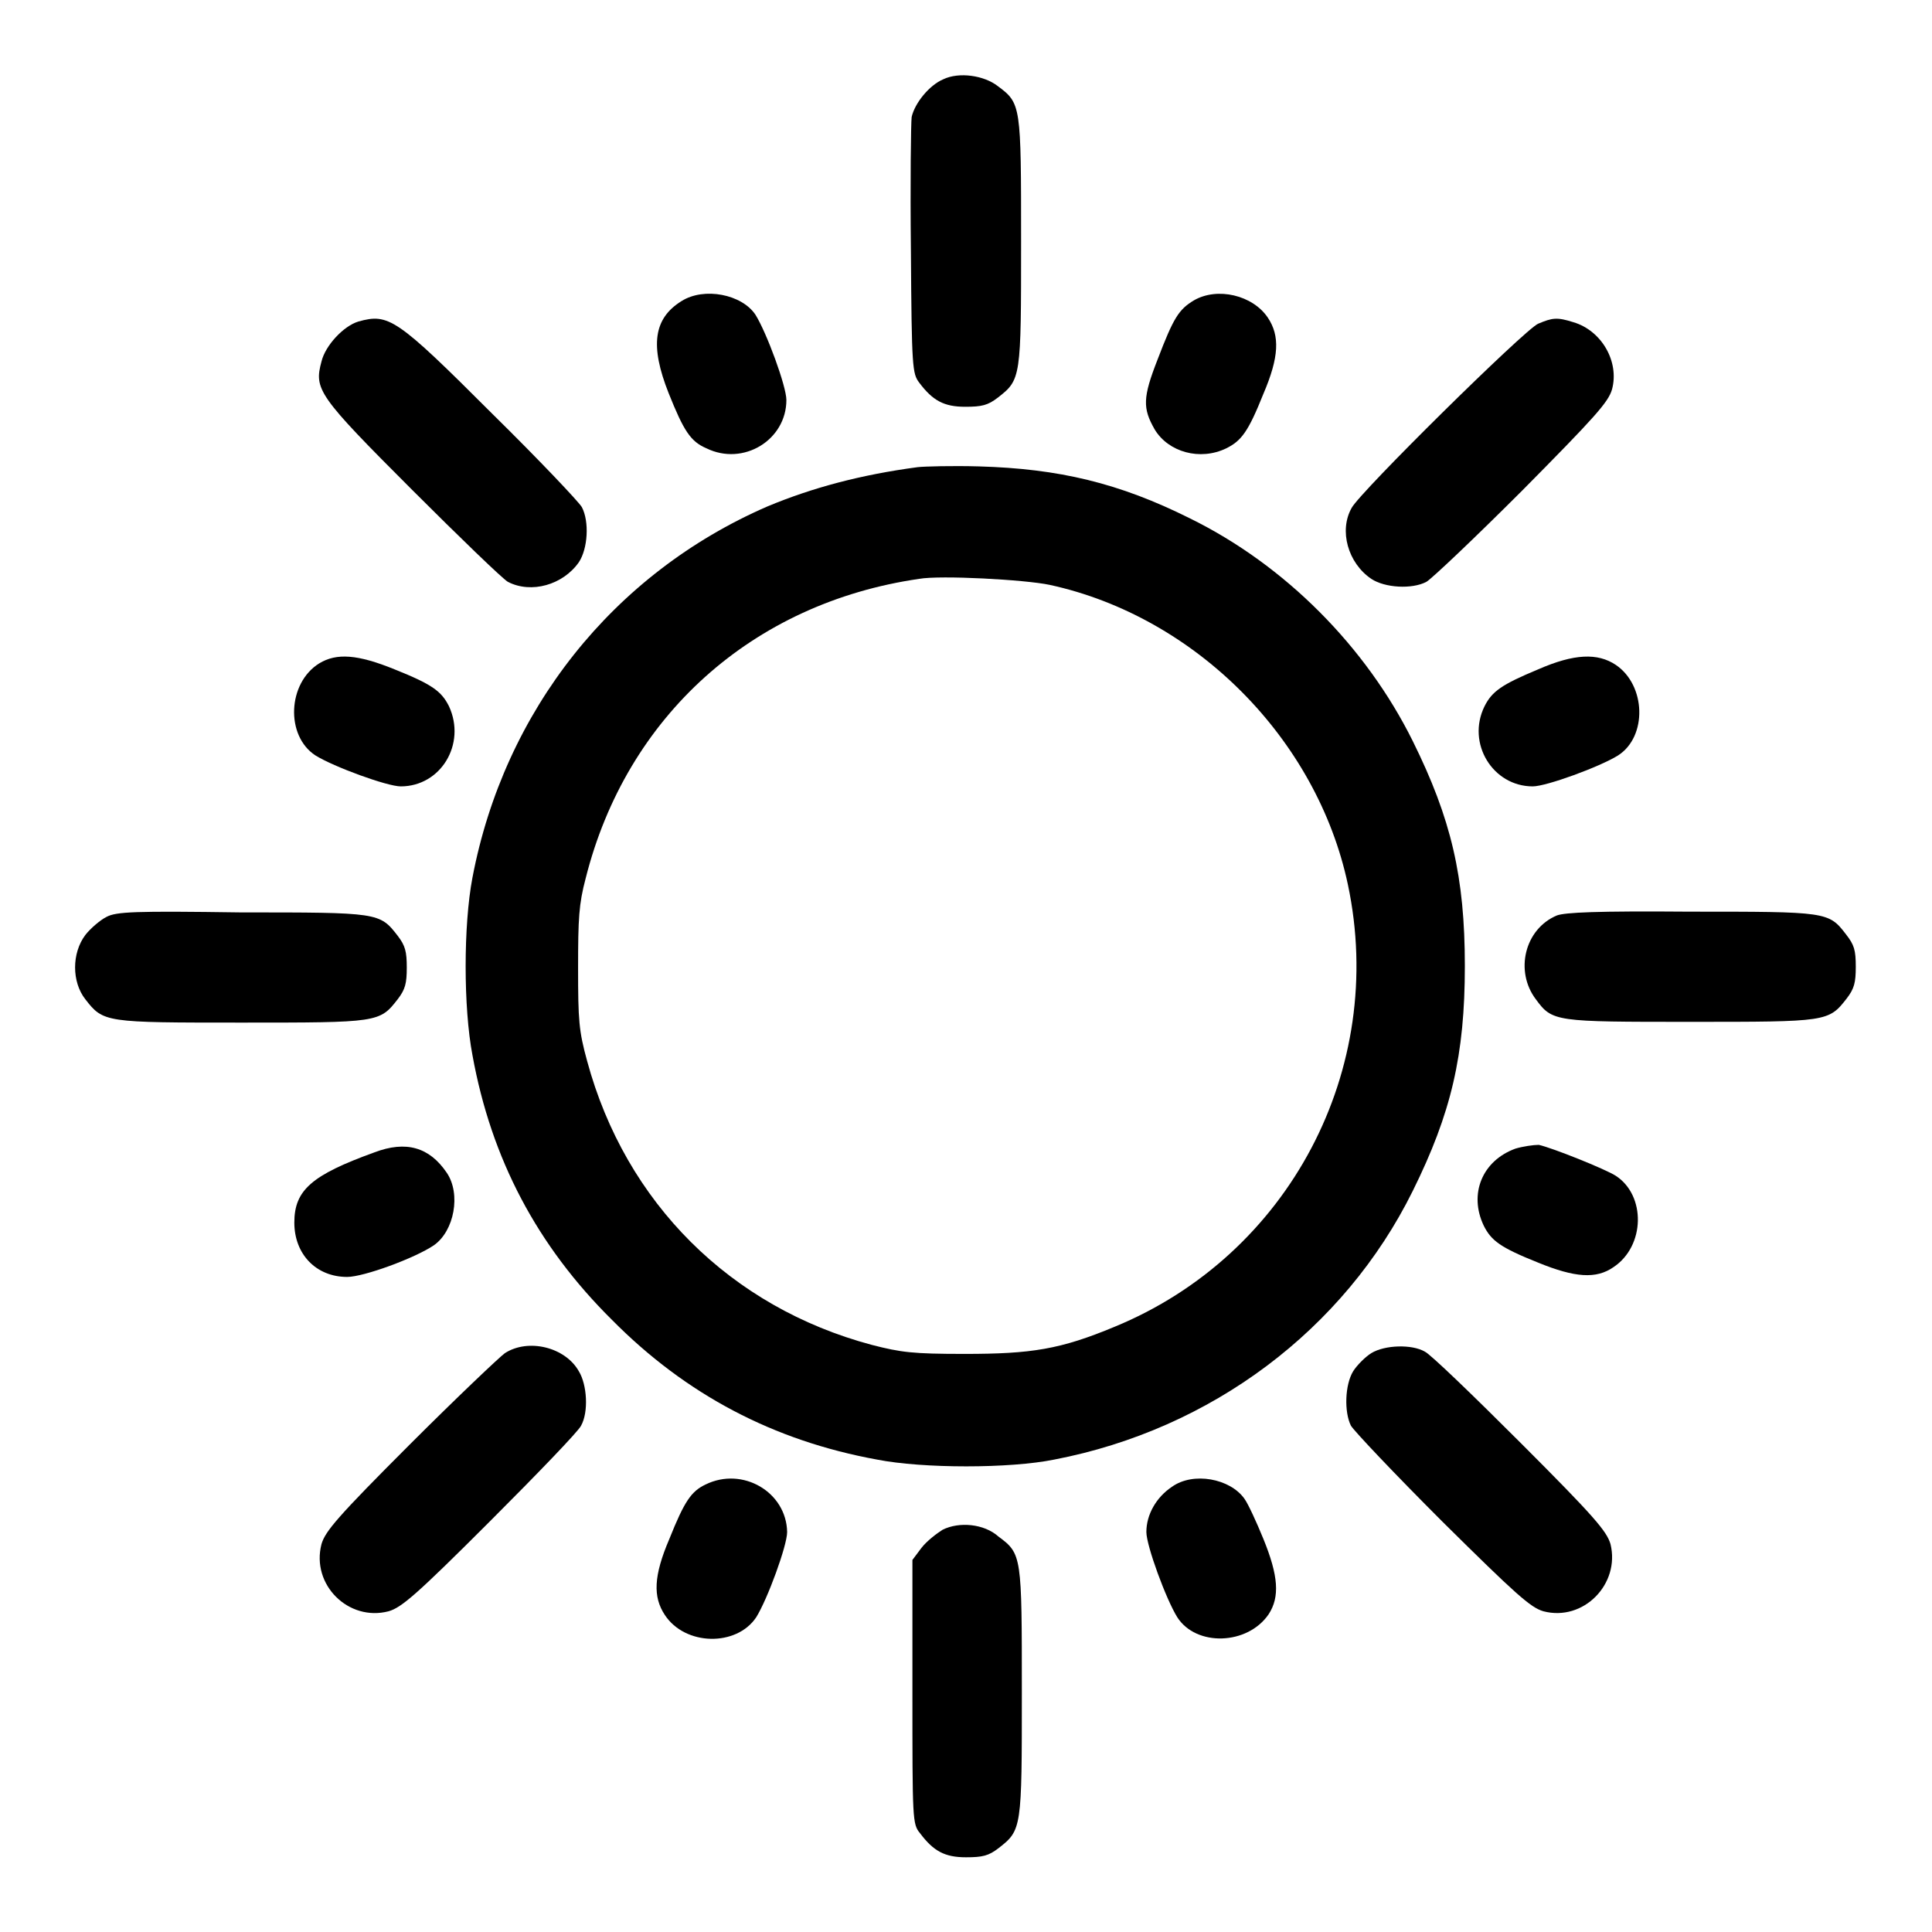
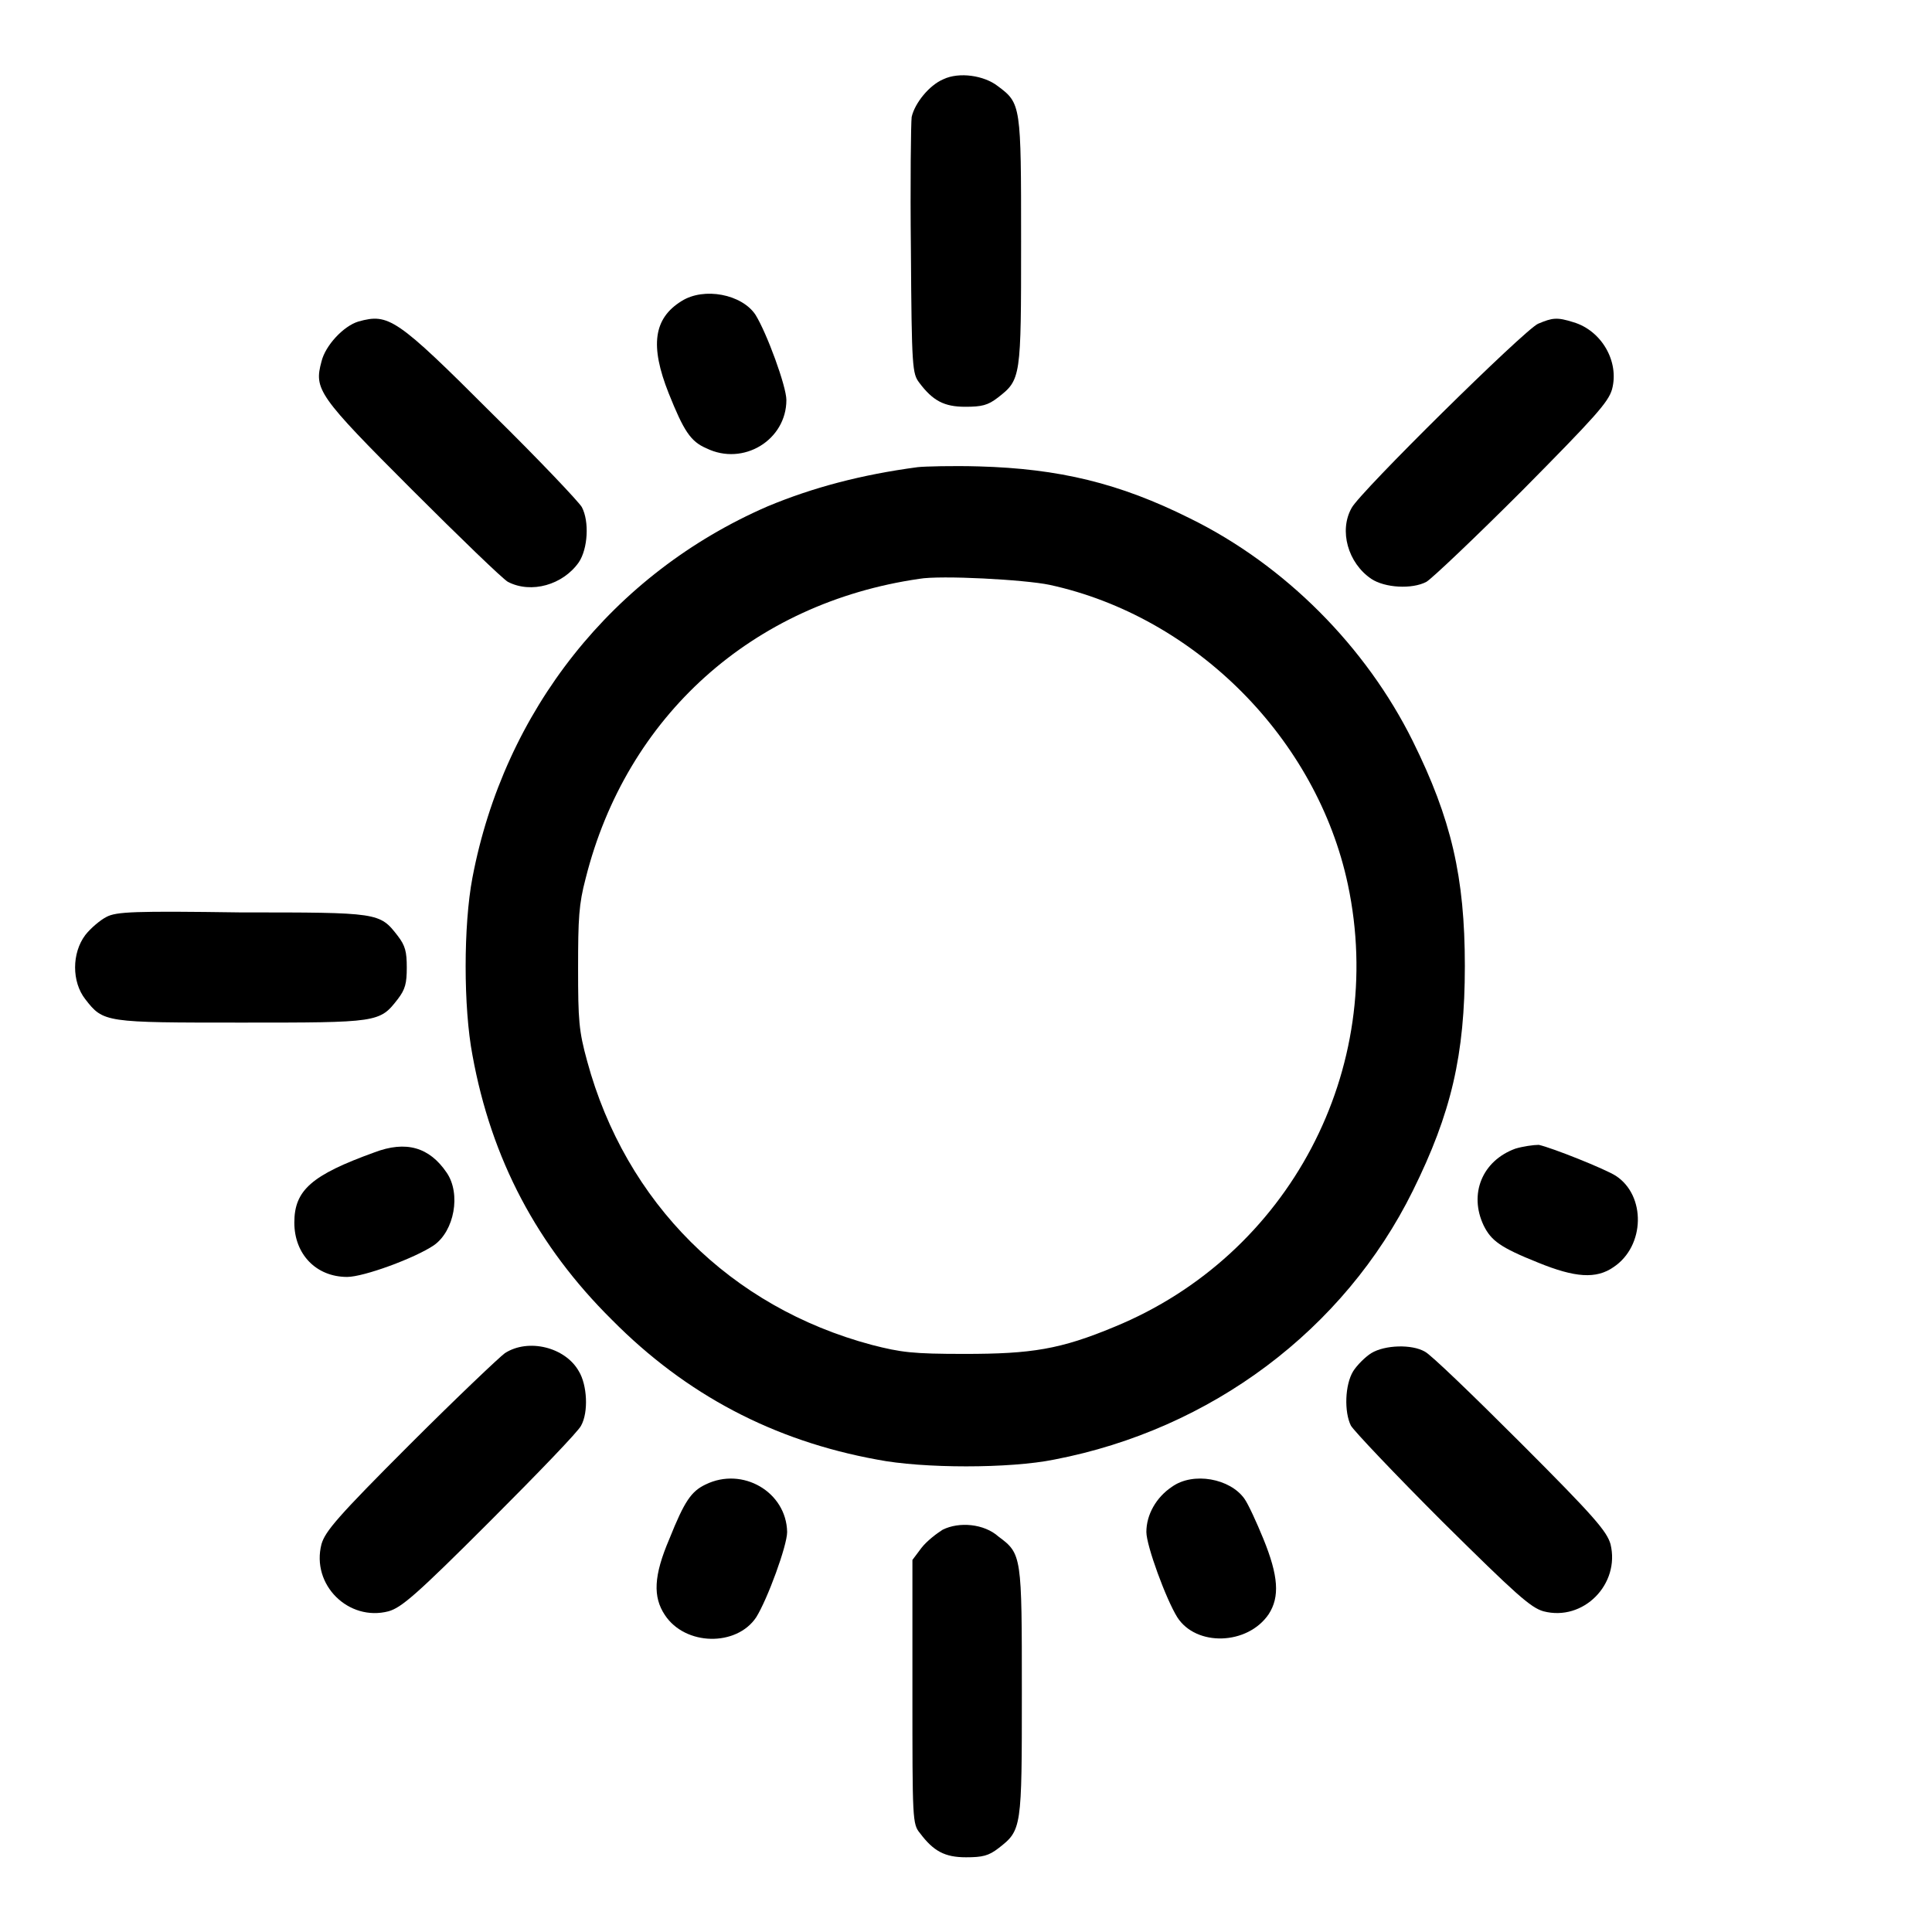
<svg xmlns="http://www.w3.org/2000/svg" version="1.1" x="0px" y="0px" viewBox="0 0 256 256" enable-background="new 0 0 256 256" xml:space="preserve">
  <g>
    <g>
      <g>
        <path fill="#000000" d="M125,10.5c-1.9,0.8-3.8,3.2-4.2,5c-0.1,0.8-0.2,8.8-0.1,17.7c0.1,15.6,0.2,16.3,1.1,17.5c1.8,2.4,3.3,3.2,6.1,3.2c2.2,0,3-0.2,4.3-1.2c3.1-2.4,3.1-2.6,3.1-20.7c0-18.1,0-18.3-3.1-20.6C130.4,10,127.1,9.5,125,10.5z" />
        <path fill="#000000" d="M90.3,39.9c-3.7,2.3-4.2,5.9-1.7,12.2c2,5,2.9,6.4,5,7.3c4.9,2.4,10.6-1.1,10.6-6.4c0-1.8-2.6-8.9-4.1-11.3C98.3,39,93.3,38,90.3,39.9z" />
-         <path fill="#000000" d="M158.2,39.8c-2,1.2-2.7,2.3-4.8,7.8c-2,5.1-2,6.5-0.4,9.3c1.8,3,6,4.2,9.5,2.5c2-1,2.9-2.2,4.9-7.2c2.1-4.9,2.2-7.7,0.6-10.1C166,39.1,161.3,38,158.2,39.8z" />
        <path fill="#000000" d="M47.5,42.6c-2,0.6-4.4,3.2-4.9,5.3c-1,3.7-0.5,4.5,12,17c6.3,6.3,12,11.8,12.7,12.2c3.1,1.6,7.3,0.4,9.4-2.6c1.2-1.8,1.4-5.4,0.4-7.3c-0.4-0.7-5.7-6.3-11.9-12.4C52.5,42.1,51.5,41.5,47.5,42.6z" />
        <path fill="#000000" d="M203.8,42.9c-1.8,0.8-23.6,22.3-24.7,24.4c-1.7,3-0.5,7.3,2.6,9.4c1.8,1.2,5.4,1.4,7.3,0.4c0.7-0.4,6.4-5.8,12.7-12.1c9.7-9.8,11.4-11.7,11.9-13.4c1-3.7-1.4-7.8-5.1-8.9C206.3,42,205.7,42.1,203.8,42.9z" />
        <path fill="#000000" d="M121.6,61.9c-7.5,1-13.9,2.7-19.9,5.2c-20.5,8.9-34.9,27.1-39.1,49.2c-1.2,6.3-1.2,17.2,0,23.5c2.5,13.8,8.6,25.3,18.5,35.1c9.8,9.9,21.4,16,35.1,18.5c6.1,1.2,17.6,1.2,23.5,0c20.8-4,38.4-17.2,47.5-35.6c5.1-10.3,6.9-18,6.9-29.8c0-11.8-1.8-19.5-6.9-29.8c-6.2-12.5-16.9-23.3-29.5-29.5c-9.4-4.7-17.4-6.6-28-6.9C126.2,61.7,122.5,61.8,121.6,61.9z M139.1,77.5c19.3,4.2,35.4,20.4,39.5,39.7c5.2,24.5-7.8,49.1-30.9,58.6c-7.2,3-11,3.6-19.9,3.6c-6.9,0-8.4-0.2-12.3-1.2c-18.7-5-32.6-18.8-37.7-37.6c-1.1-4-1.2-5.4-1.2-12.3c0-6.6,0.1-8.5,1-11.9c5.4-21.5,22.1-36.5,44.2-39.7C124.6,76.2,135.8,76.8,139.1,77.5z" />
-         <path fill="#000000" d="M42.3,87.9c-4.2,2.6-4.5,9.6-0.5,12.2c2.4,1.5,9.5,4.1,11.3,4.1c5.3,0,8.7-5.6,6.4-10.6c-1-2-2.2-2.9-7.2-4.9C47.4,86.7,44.6,86.5,42.3,87.9z" />
-         <path fill="#000000" d="M203.8,88.7c-4.8,2-6.1,2.9-7.1,4.9c-2.4,4.9,1.1,10.6,6.4,10.6c1.8,0,8.9-2.6,11.3-4.1c3.9-2.5,3.7-9.3-0.3-12C211.7,86.5,208.6,86.6,203.8,88.7z" />
        <path fill="#000000" d="M14.1,121.5c-0.8,0.4-2.1,1.5-2.8,2.4c-1.8,2.4-1.8,6.2,0,8.5c2.4,3.1,2.6,3.1,20.7,3.1c18.1,0,18.3,0,20.7-3.1c1-1.3,1.2-2.1,1.2-4.2c0-2.1-0.2-2.9-1.2-4.2c-2.4-3.1-2.5-3.1-20.8-3.1C17.8,120.7,15.4,120.8,14.1,121.5z" />
-         <path fill="#000000" d="M206.3,121.3c-4.3,1.8-5.6,7.4-2.8,11.1c2.2,3,2.5,3,20.5,3c18.1,0,18.3,0,20.7-3.1c1-1.3,1.2-2.1,1.2-4.2c0-2.2-0.2-2.9-1.3-4.3c-2.3-3-2.5-3-20.7-3C211.5,120.7,207.4,120.9,206.3,121.3z" />
        <path fill="#000000" d="M49.6,152.7c-8.3,3-10.6,5-10.6,9.3c0,4.2,2.9,7.2,7,7.2c2.2,0,9-2.5,11.5-4.2c2.7-1.9,3.6-6.8,1.7-9.6C56.9,152,53.8,151.1,49.6,152.7z" />
        <path fill="#000000" d="M200.8,152.2c-4.4,1.6-6.2,6-4.2,10.2c1,2,2.2,2.9,7.2,4.9c4.9,2,7.7,2.2,10,0.6c4.2-2.8,4.3-9.5,0.3-12.1c-1.4-0.9-8.4-3.7-10.2-4.1C203.2,151.7,201.8,151.9,200.8,152.2z" />
        <path fill="#000000" d="M66.9,179.3c-0.7,0.5-6.4,5.9-12.6,12.1c-9.6,9.6-11.2,11.5-11.7,13.2c-1.4,5.4,3.6,10.3,8.9,8.9c1.7-0.5,3.6-2.1,13.4-11.9c6.3-6.3,11.8-12,12.1-12.7c1-1.8,0.8-5.4-0.3-7.2C74.9,178.5,70,177.3,66.9,179.3z" />
        <path fill="#000000" d="M181.7,179.3c-0.8,0.5-1.9,1.6-2.4,2.4c-1.1,1.8-1.2,5.4-0.3,7.2c0.4,0.7,5.8,6.4,12.1,12.7c9.8,9.7,11.7,11.4,13.4,11.9c5.3,1.4,10.2-3.6,8.9-8.9c-0.5-1.7-2.1-3.6-11.9-13.4c-6.3-6.3-12-11.8-12.7-12.1C187.1,178.1,183.5,178.2,181.7,179.3z" />
        <path fill="#000000" d="M93.5,196.7c-1.9,0.9-2.8,2.2-4.8,7.2c-2.1,4.9-2.2,7.7-0.6,10.1c2.7,4.1,9.5,4.2,12.1,0.3c1.5-2.4,4.1-9.5,4.1-11.3C104.2,197.7,98.4,194.3,93.5,196.7z" />
        <path fill="#000000" d="M155.3,197c-2.1,1.4-3.4,3.7-3.4,6c0,1.8,2.6,8.9,4.1,11.3c2.5,3.9,9.3,3.7,12.1-0.4c1.5-2.3,1.3-5.1-0.7-10c-0.9-2.2-2-4.6-2.5-5.3C163,195.9,158.1,195,155.3,197z" />
        <path fill="#000000" d="M124.9,202.7c-0.8,0.5-2.1,1.5-2.8,2.4l-1.2,1.6v17.5c0,16.9,0,17.5,1,18.7c1.8,2.4,3.3,3.2,6.1,3.2c2.2,0,3-0.2,4.3-1.2c3.1-2.4,3.1-2.6,3.1-20.7c0-18.1,0-18.3-3.1-20.6C130.4,201.9,127.1,201.6,124.9,202.7z" />
      </g>
    </g>
  </g>
</svg>